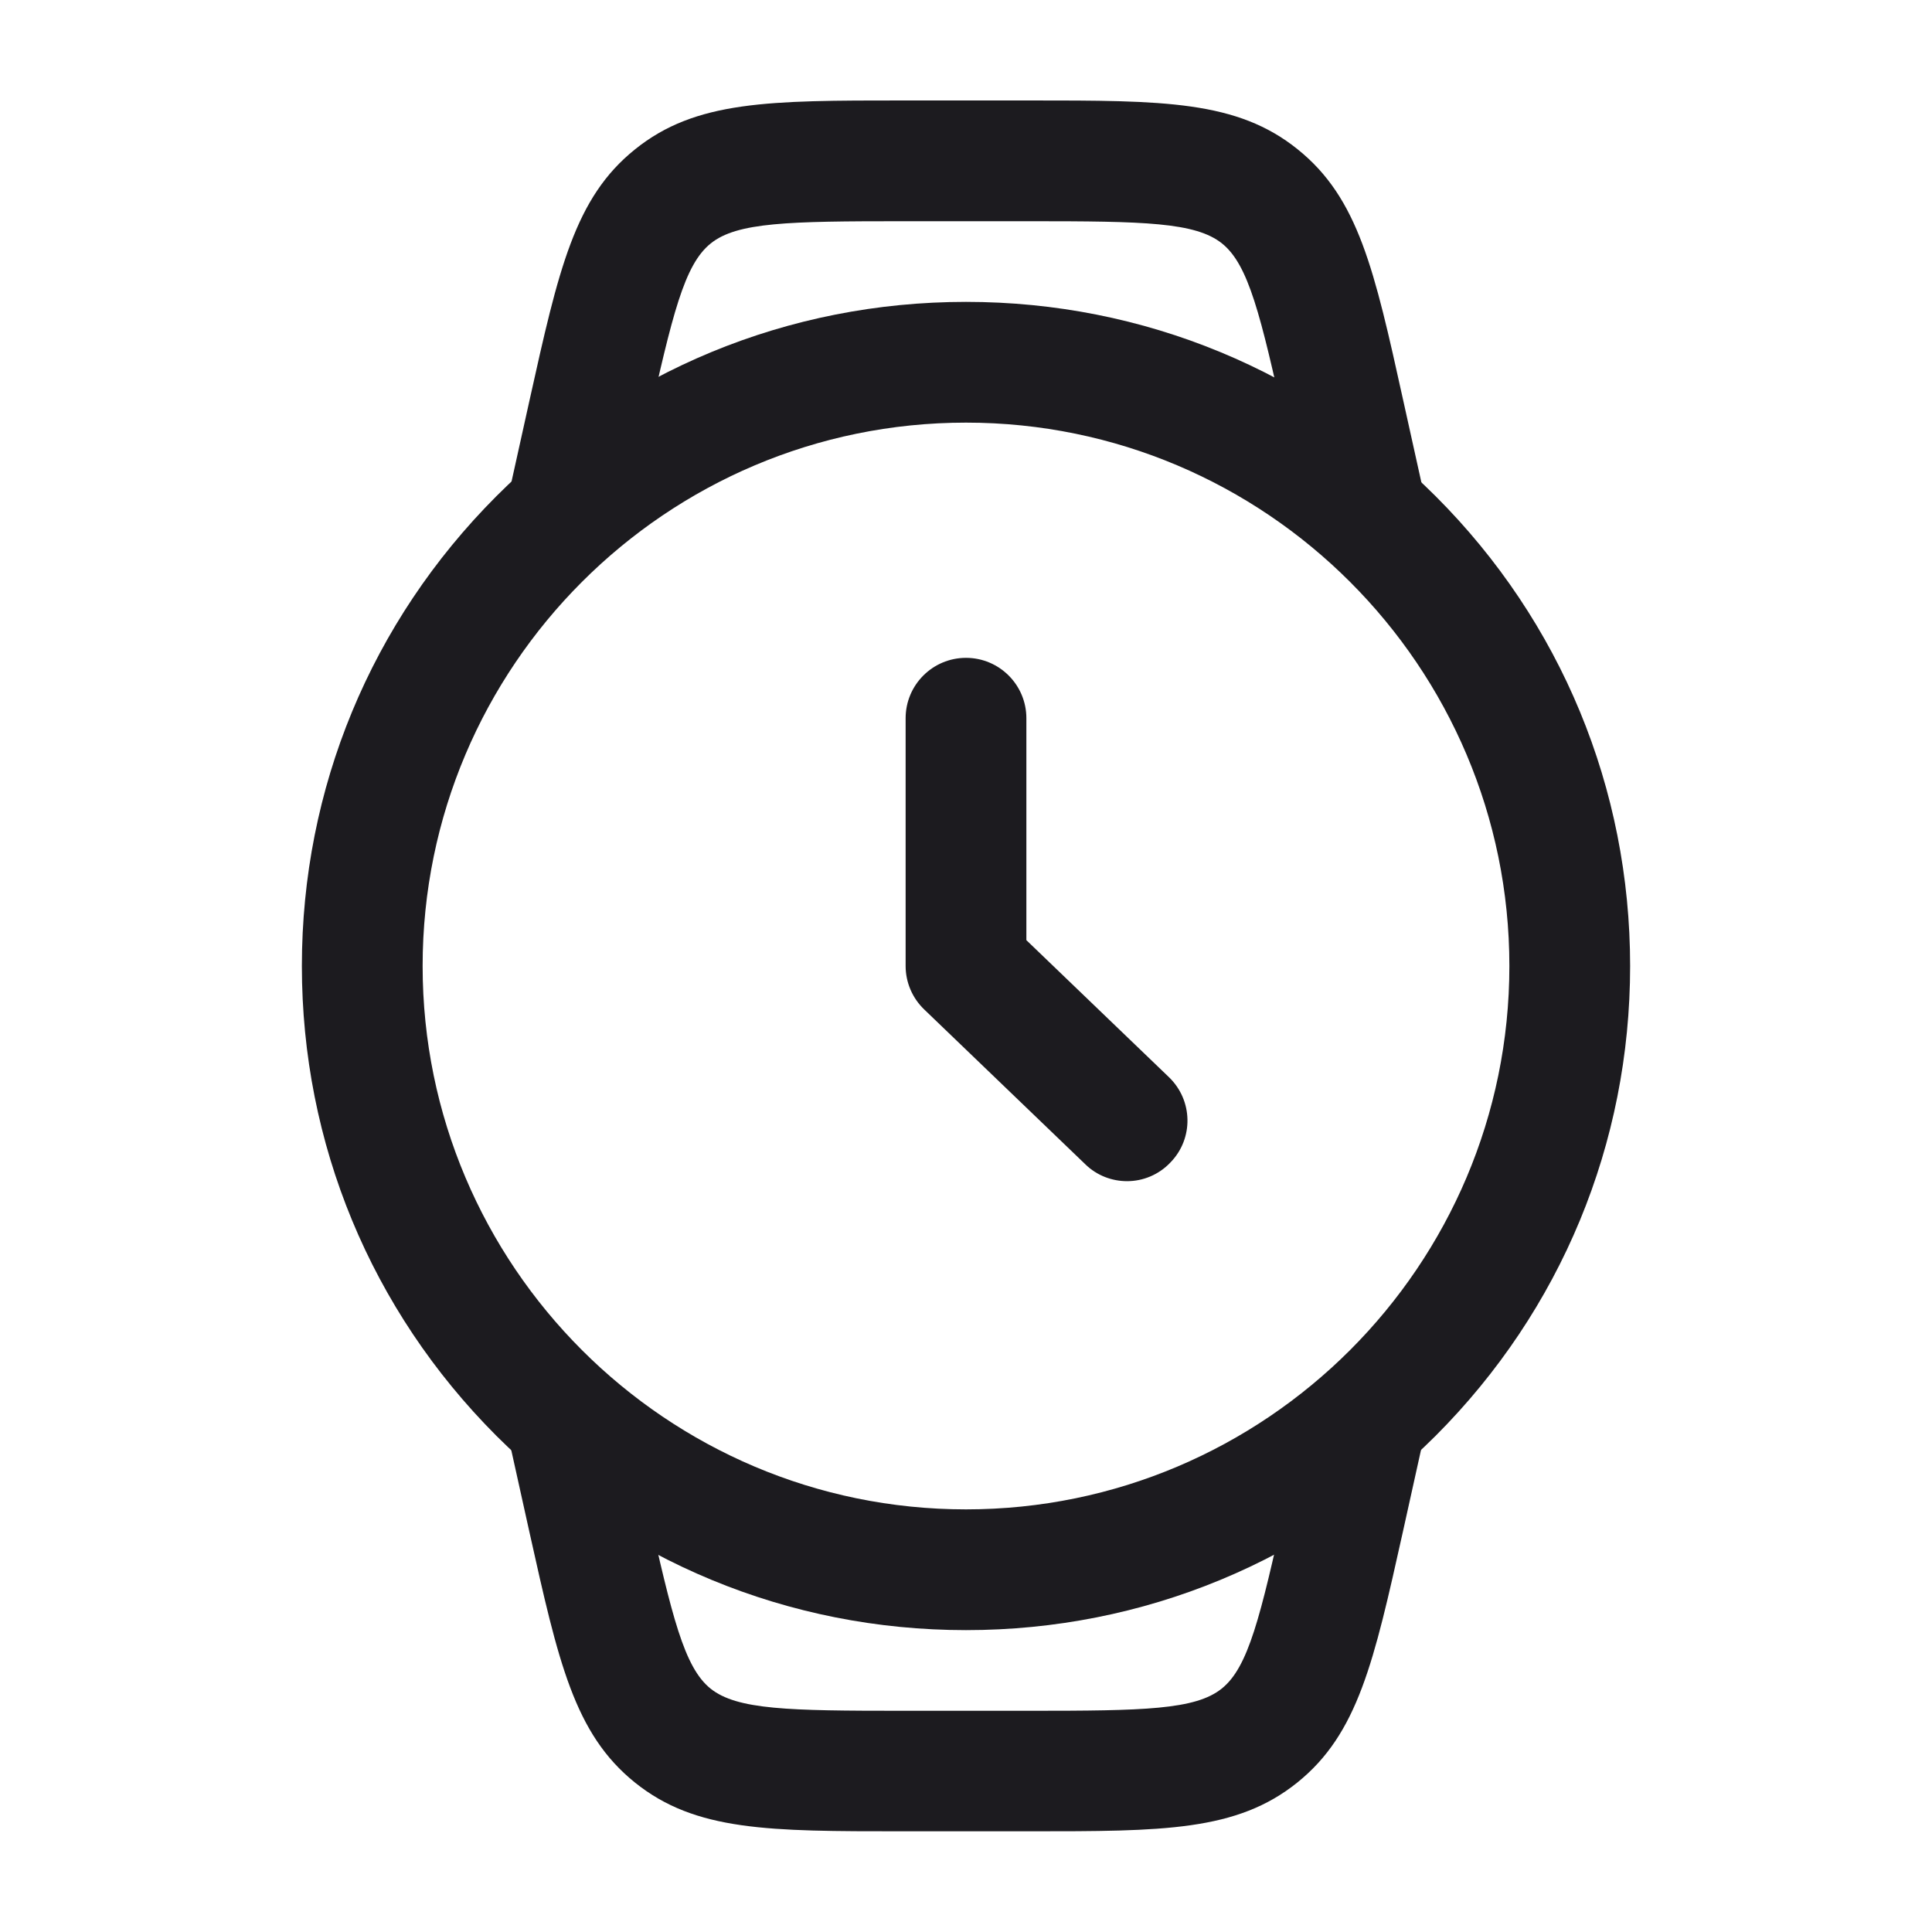
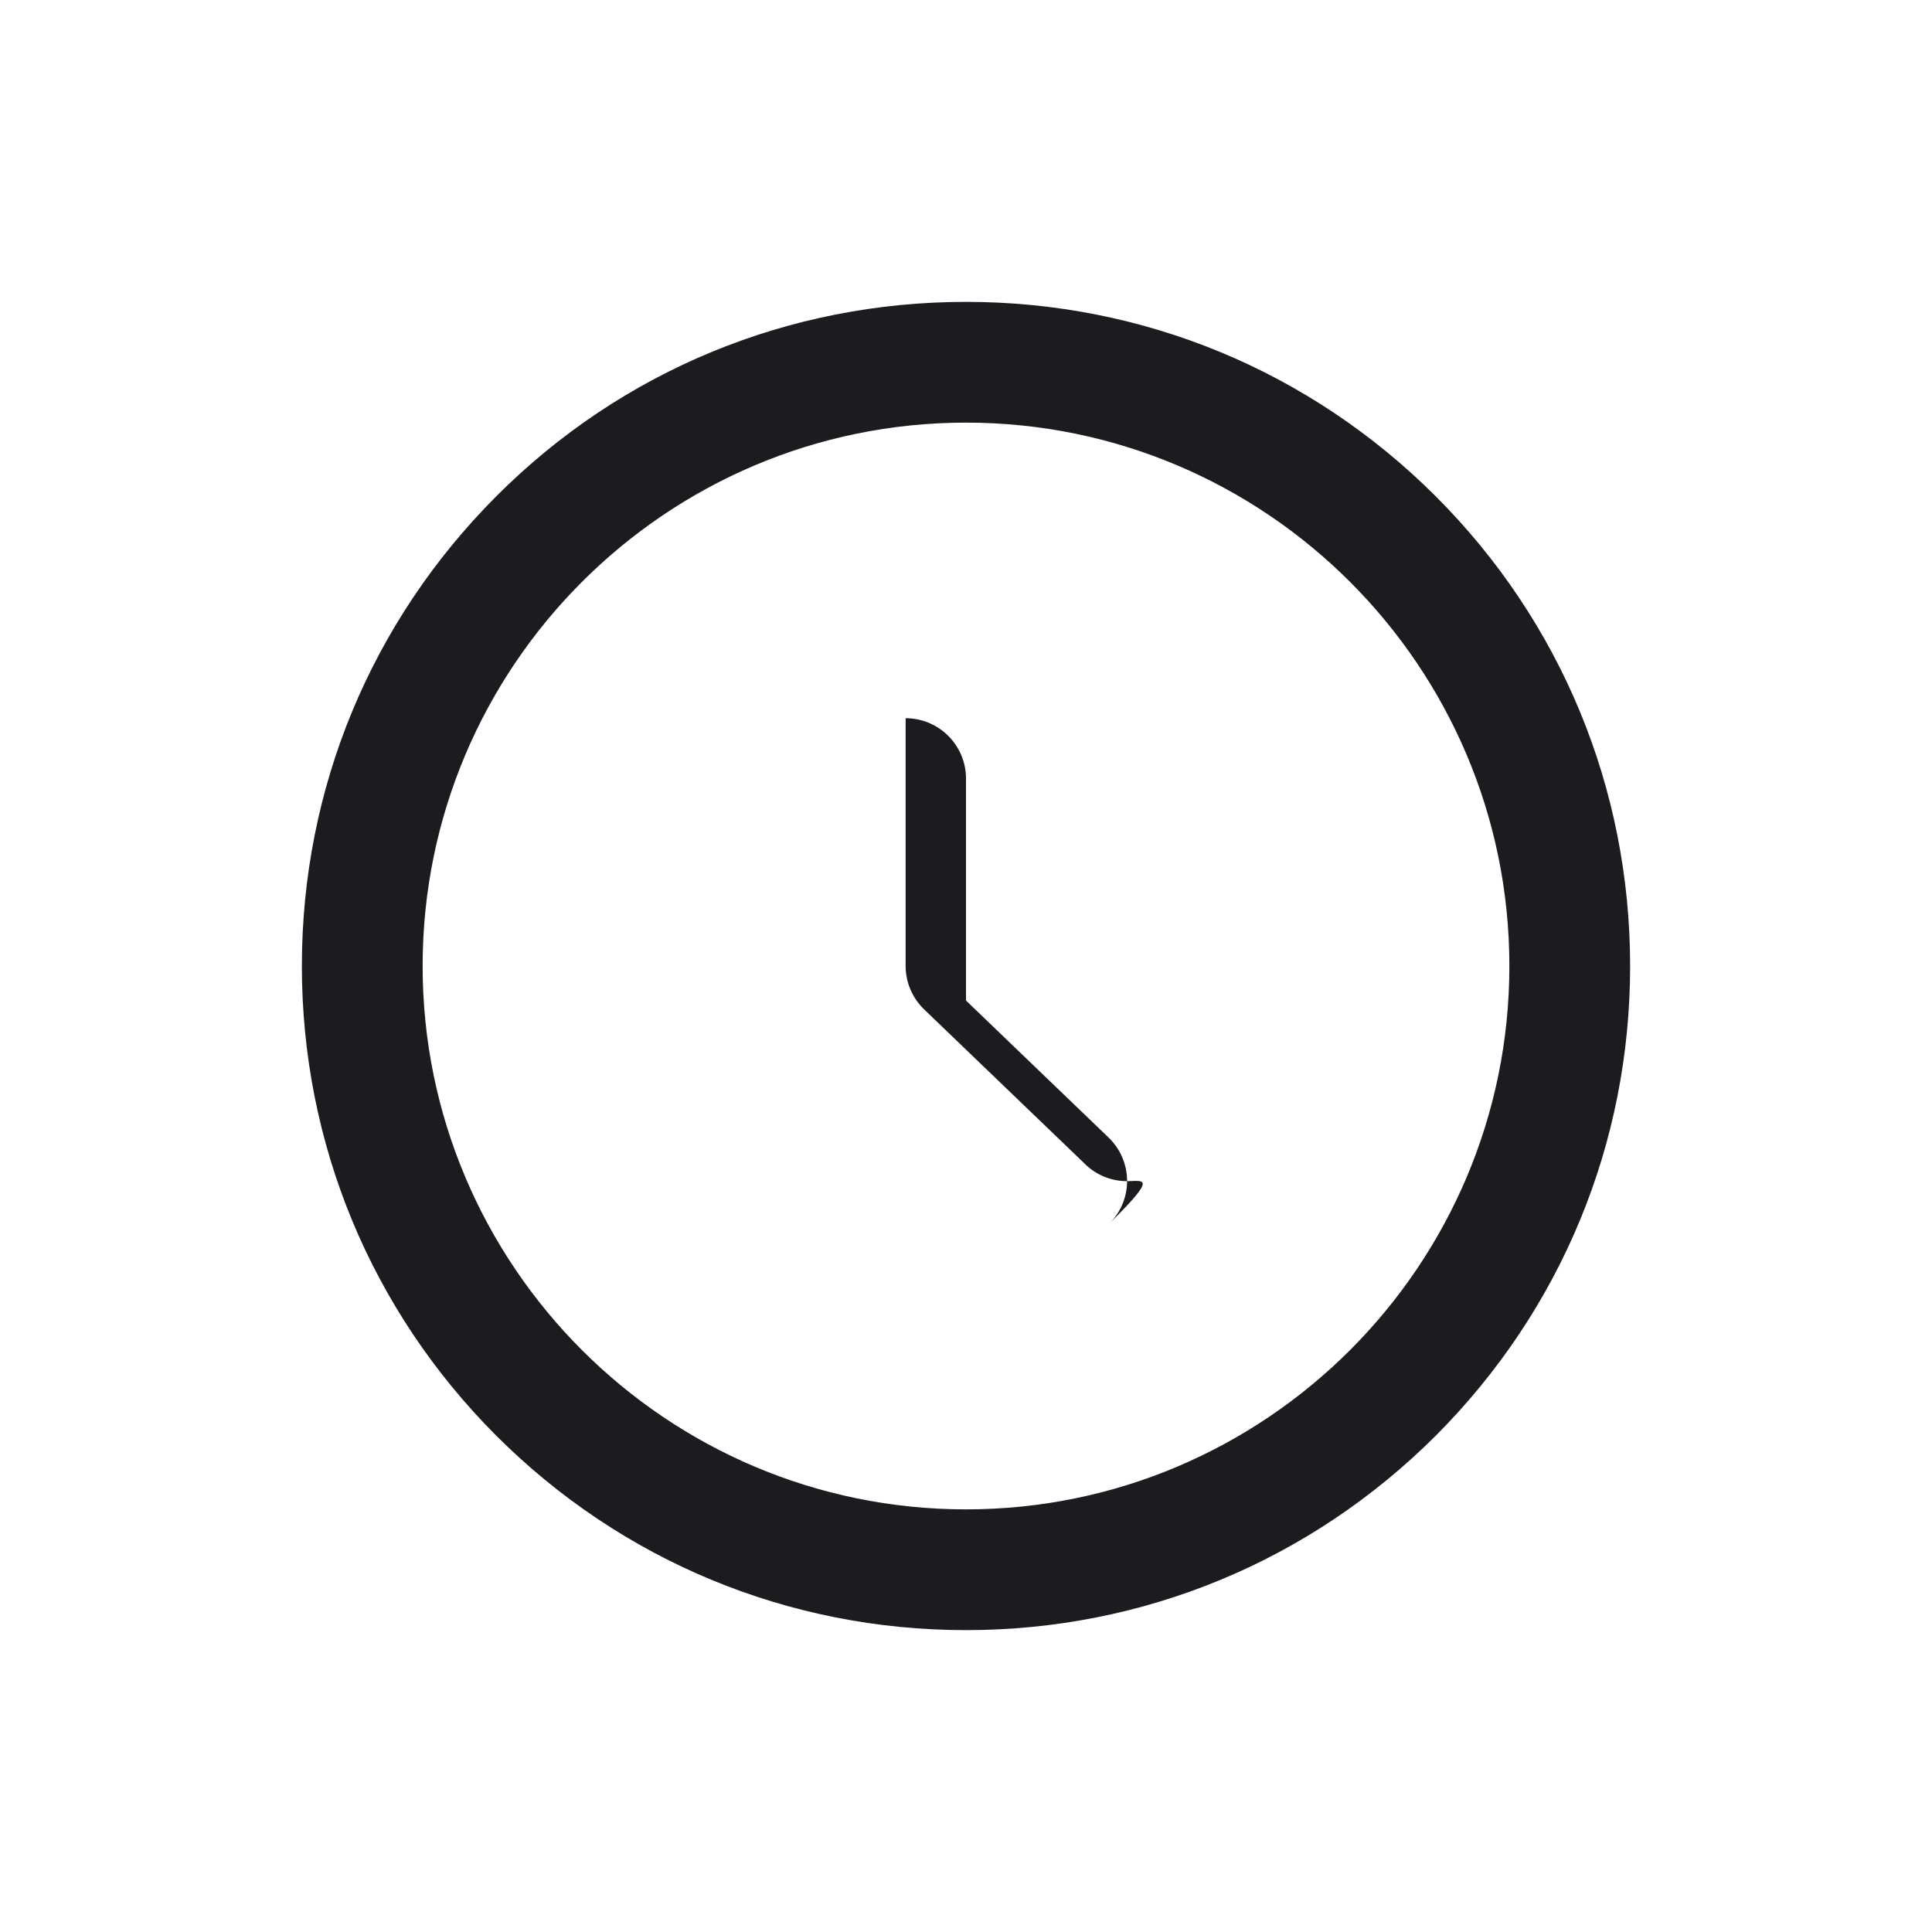
<svg xmlns="http://www.w3.org/2000/svg" version="1.1" id="Layer_1" x="0px" y="0px" viewBox="0 0 800 800" style="enable-background:new 0 0 800 800;" xml:space="preserve">
  <style type="text/css">
	.st0{fill:#1C1B1F;}
</style>
-   <path class="st0" d="M542.3,222.1l-10.1-45.6c-10.2-46.1-15.2-66.9-26.2-75.7c-11-8.8-32.3-9.2-79.5-9.2h-52.7  c-47.2,0-68.6,0.4-79.5,9.2c-11,8.8-15.9,29.5-26.2,75.6l-10.1,45.6l-48.8-10.8l10.1-45.6c12-54,18.6-83.7,43.7-103.8  c25.1-20.2,55.6-20.2,110.8-20.2h52.7c55.3,0,85.7,0,110.8,20.2c25.2,20.2,31.8,49.9,43.7,103.8l10.1,45.6L542.3,222.1z" />
-   <path class="st0" d="M426.4,758.3h-52.7c-55.3,0-85.7,0-110.8-20.2c-25.1-20.2-31.7-49.9-43.7-103.8l-10.1-45.6l48.8-10.8l10.1,45.6  c10.3,46.1,15.3,66.9,26.2,75.7c11,8.8,32.3,9.2,79.5,9.2h52.7c47.2,0,68.6-0.4,79.5-9.2c11-8.8,16-29.6,26.2-75.7l10.1-45.6  l48.8,10.8l-10.1,45.6c-12,53.9-18.6,83.6-43.7,103.8C512.1,758.3,481.6,758.3,426.4,758.3z" />
  <path class="st0" d="M400,675c-73.5,0-142.5-28.6-194.5-80.5C153.6,542.5,125,473.5,125,400c0-73.5,28.6-142.5,80.5-194.5  S326.5,125,400,125c73.5,0,142.5,28.6,194.5,80.5c51.9,51.9,80.5,121,80.5,194.5c0,73.5-28.6,142.5-80.5,194.5  C542.5,646.4,473.5,675,400,675z M400,175c-124.1,0-225,100.9-225,225s100.9,225,225,225s225-100.9,225-225S524.1,175,400,175z" />
-   <path class="st0" d="M466.7,489.1c-6.2,0-12.5-2.3-17.3-7L382.7,418c-4.9-4.7-7.7-11.2-7.7-18V297.4c0-13.8,11.2-25,25-25  c13.8,0,25,11.2,25,25v91.9l59,56.7c10,9.6,10.3,25.4,0.7,35.3C479.8,486.5,473.2,489.1,466.7,489.1z" />
+   <path class="st0" d="M466.7,489.1c-6.2,0-12.5-2.3-17.3-7L382.7,418c-4.9-4.7-7.7-11.2-7.7-18V297.4c13.8,0,25,11.2,25,25v91.9l59,56.7c10,9.6,10.3,25.4,0.7,35.3C479.8,486.5,473.2,489.1,466.7,489.1z" />
</svg>